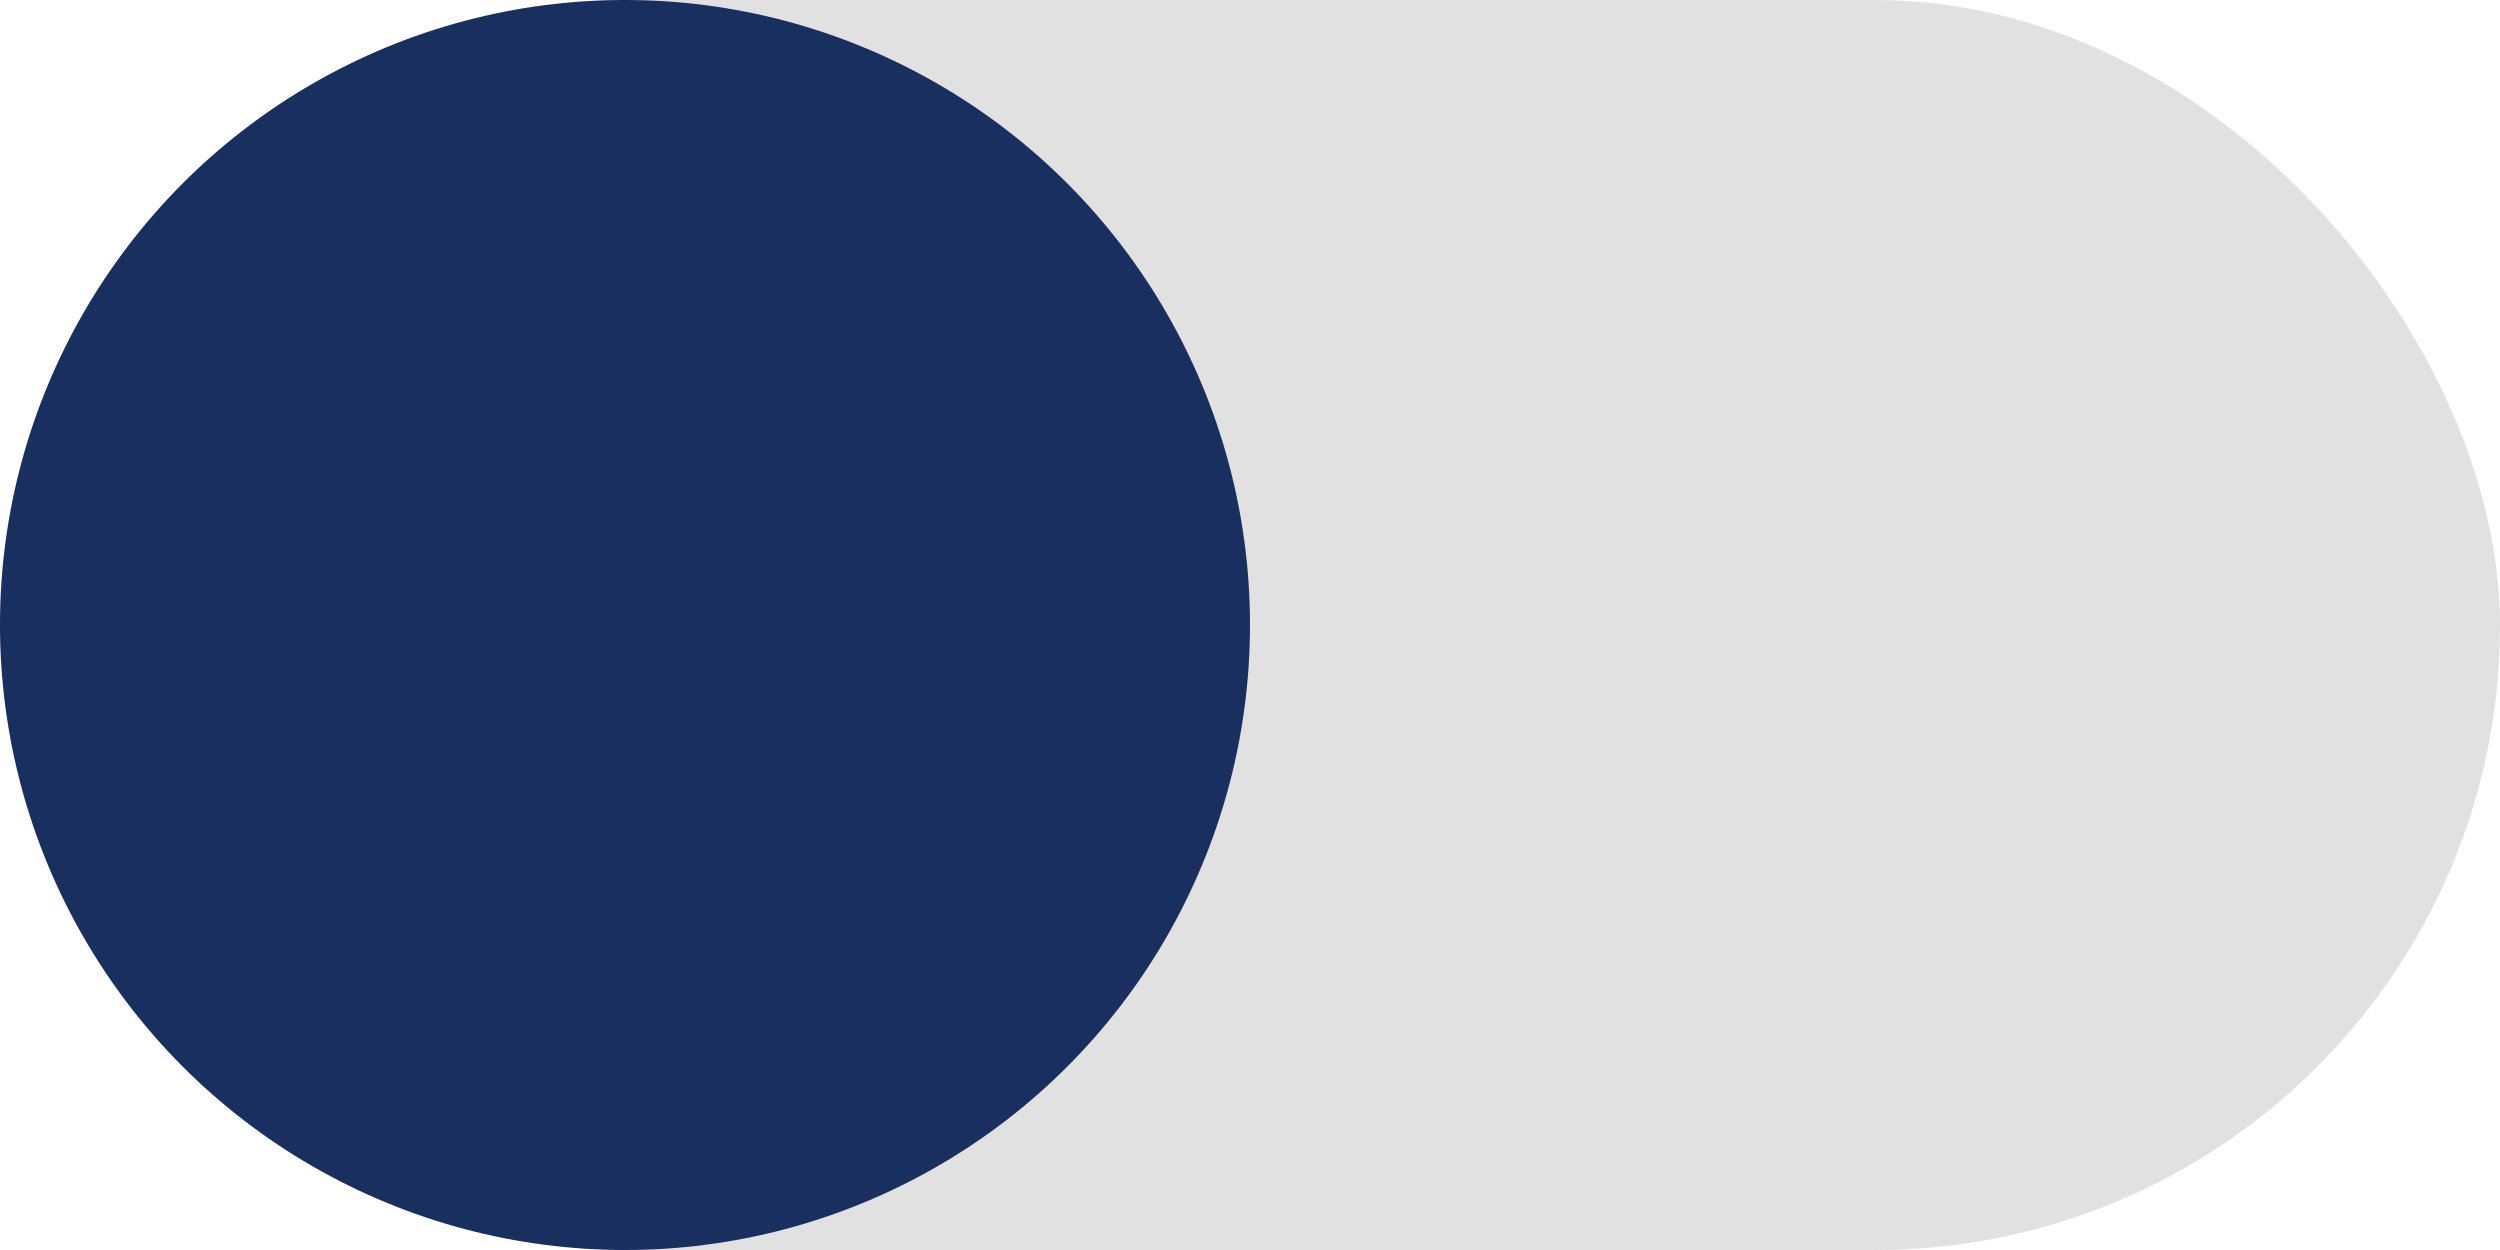
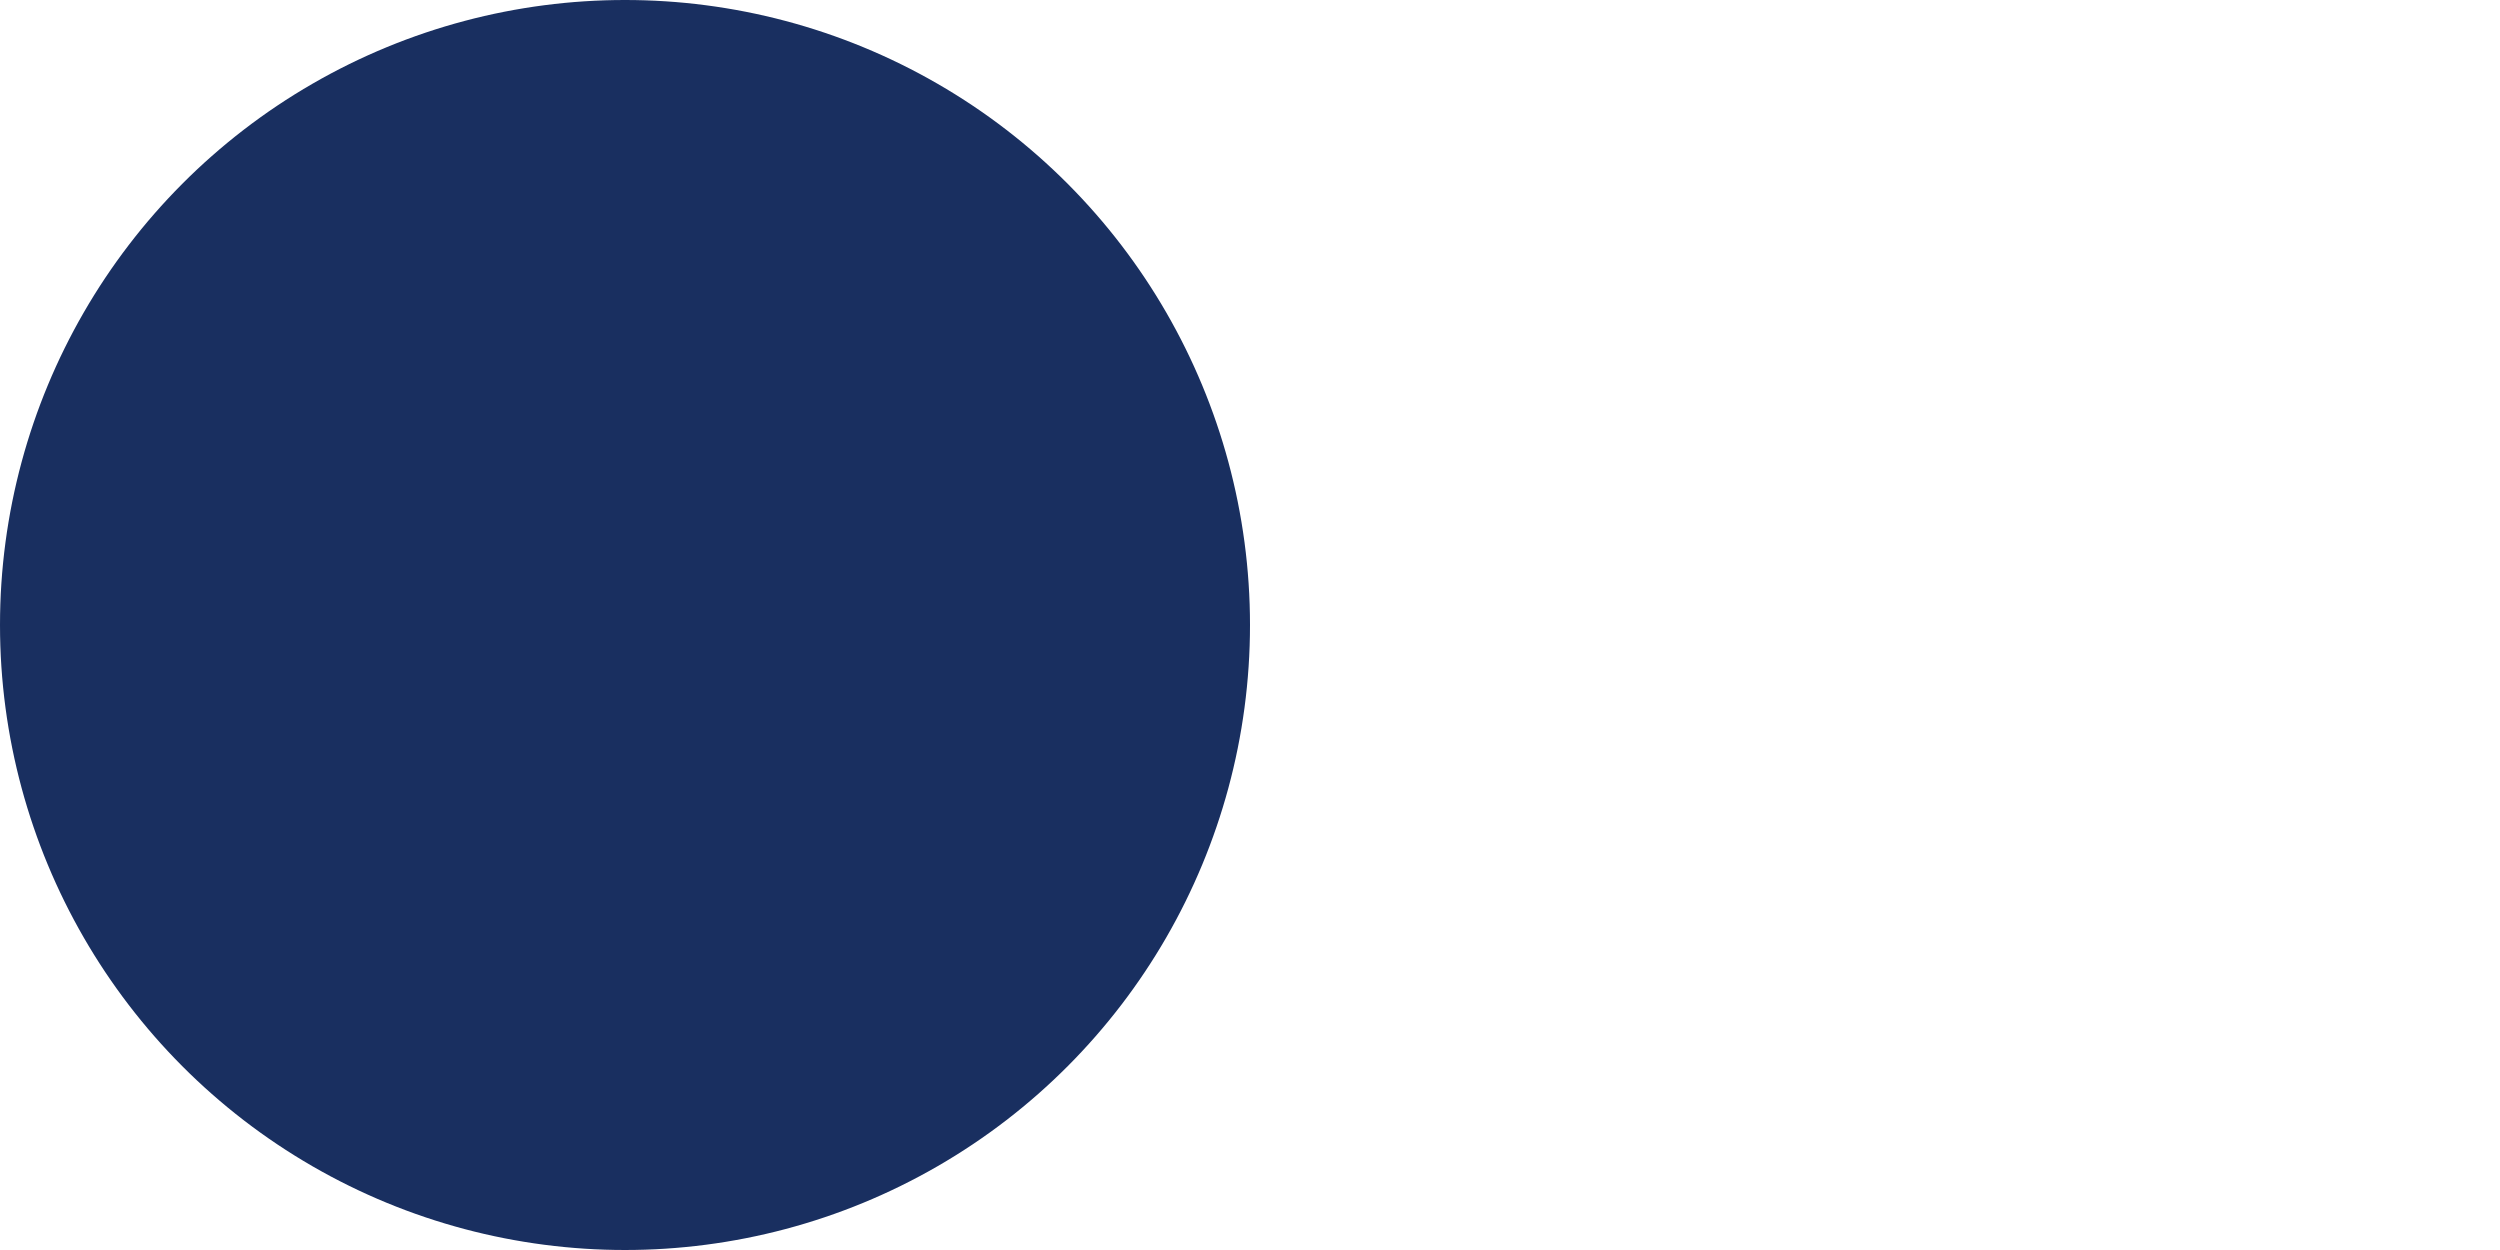
<svg xmlns="http://www.w3.org/2000/svg" width="24" height="12" viewBox="0 0 24 12">
  <g id="グループ_1233" data-name="グループ 1233" transform="translate(-992 -14)">
    <g id="グループ_1119" data-name="グループ 1119">
-       <rect id="長方形_876" data-name="長方形 876" width="24" height="12" rx="6" transform="translate(992 14)" fill="#e1e1e1" />
-     </g>
+       </g>
    <circle id="楕円形_1" data-name="楕円形 1" cx="6" cy="6" r="6" transform="translate(992 14)" fill="#192f60" />
  </g>
</svg>